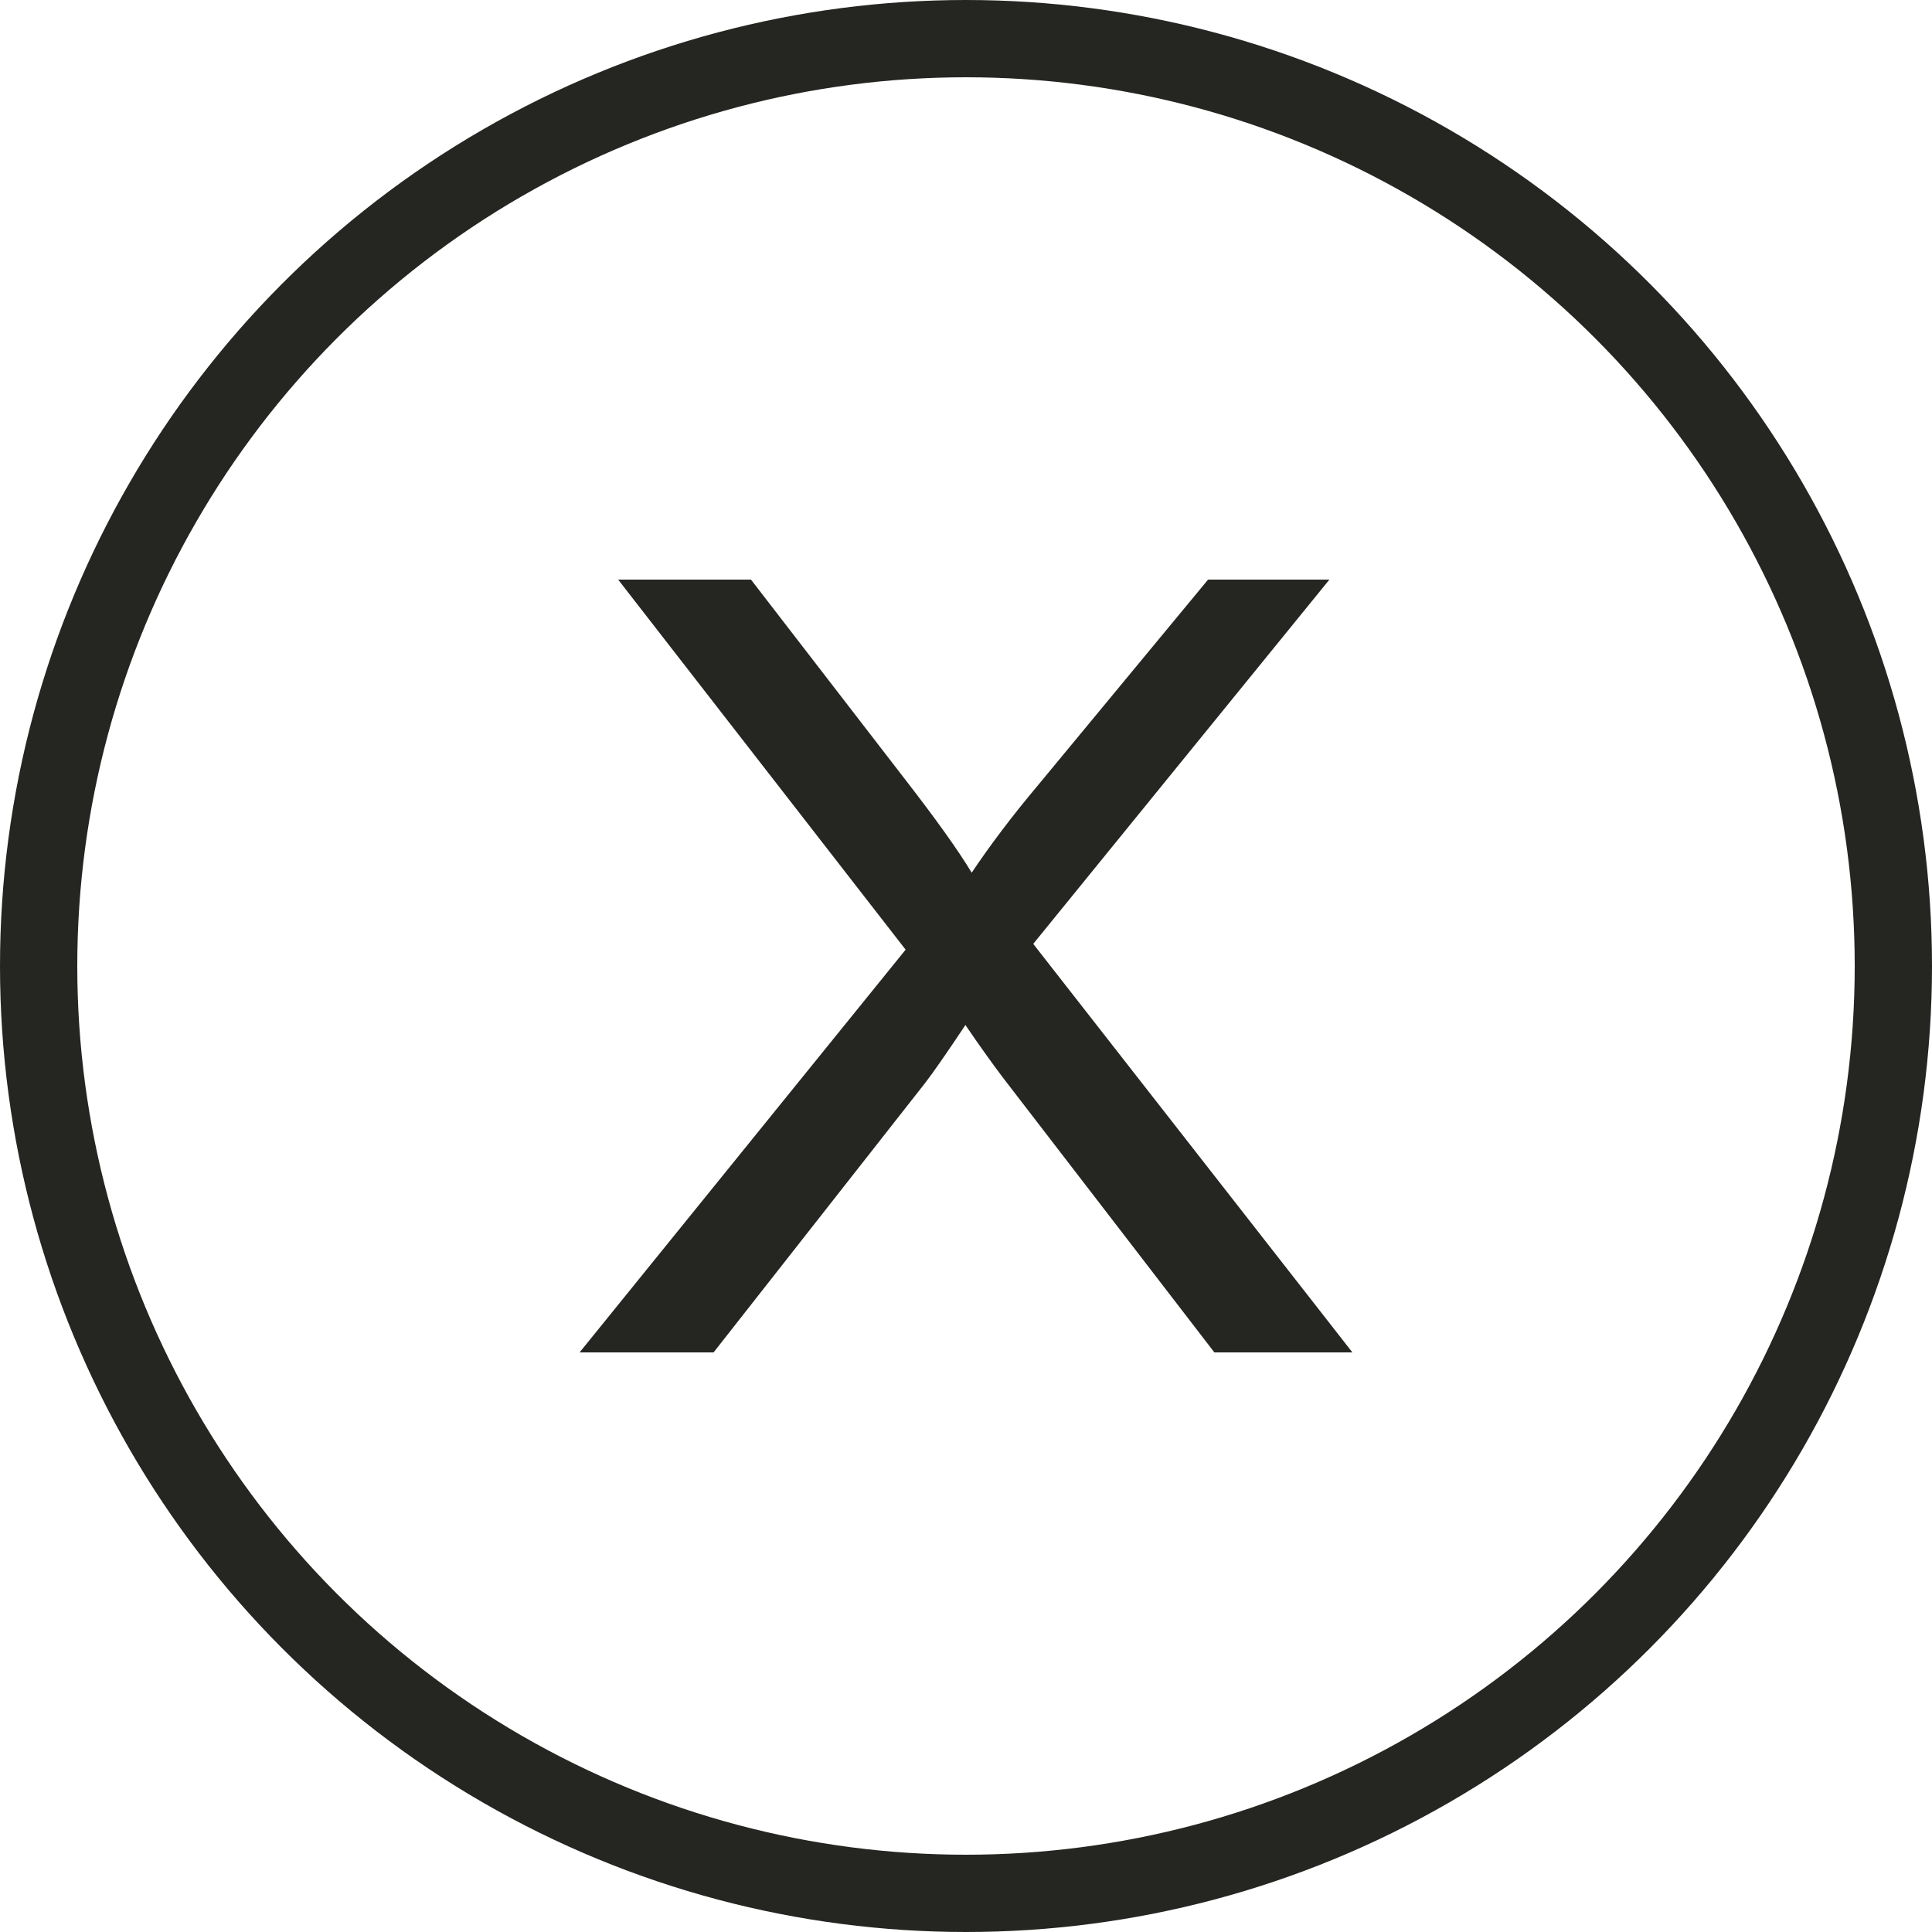
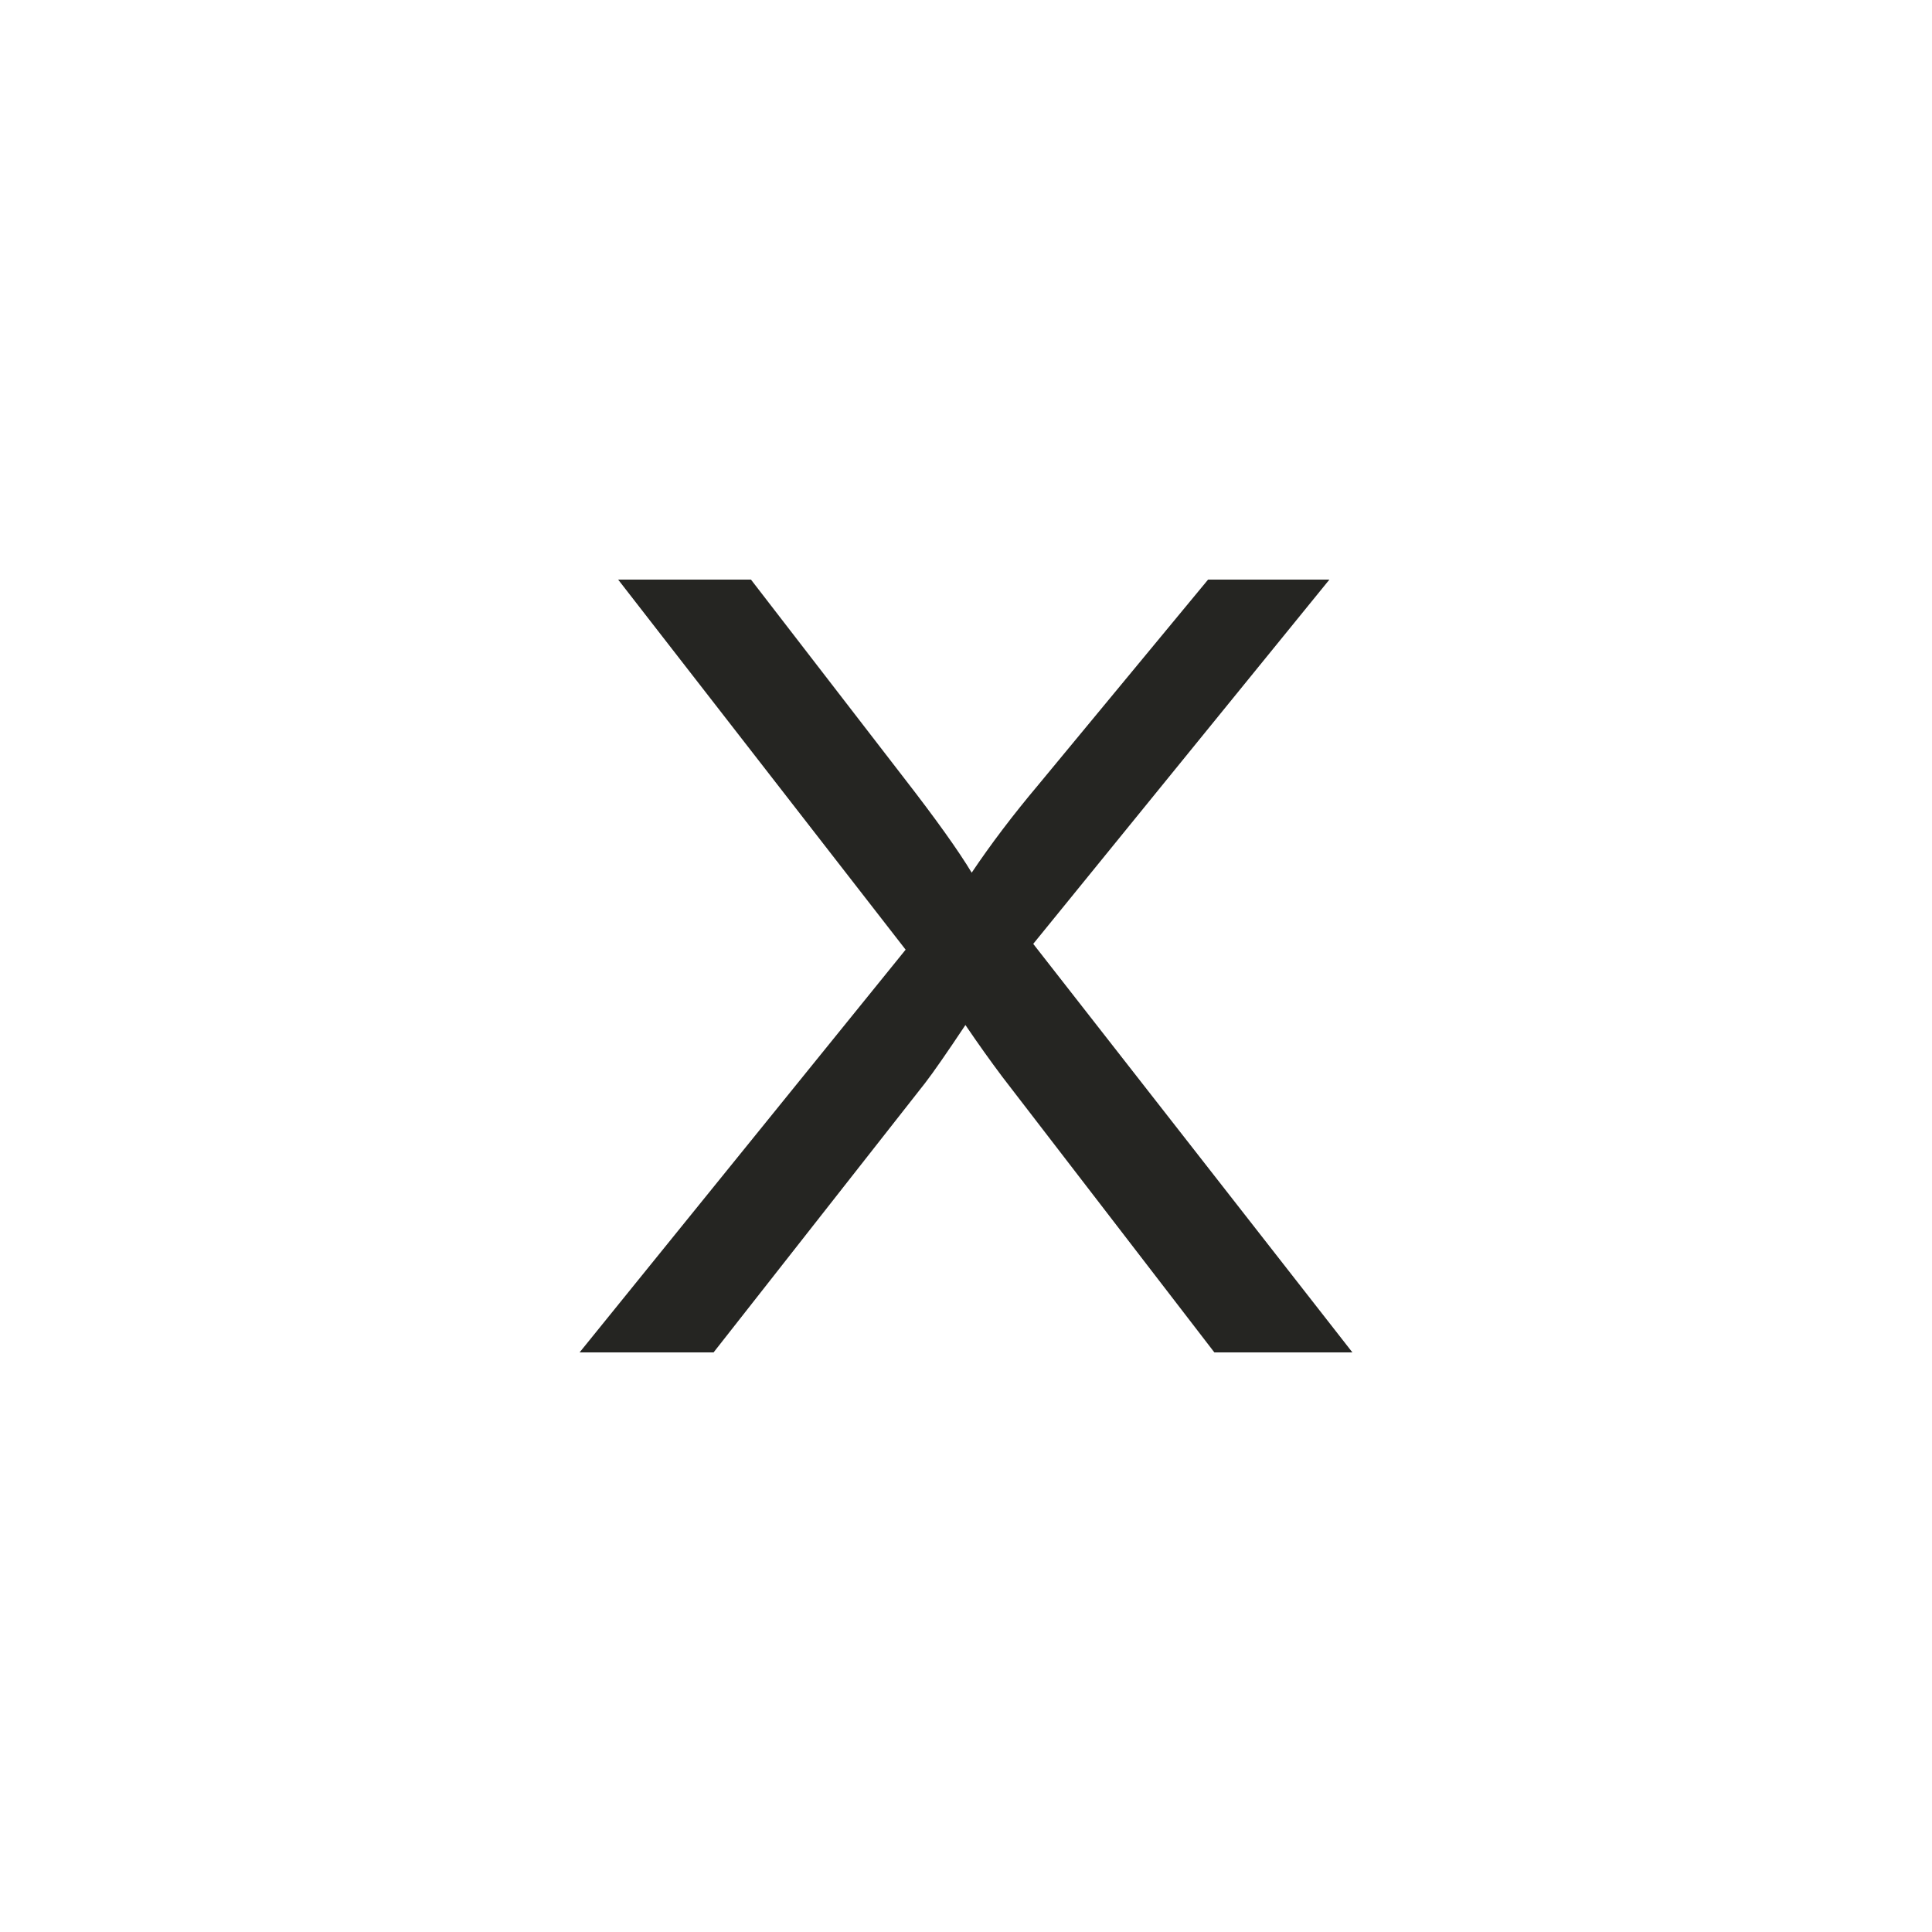
<svg xmlns="http://www.w3.org/2000/svg" width="20" height="20" viewBox="0 0 20 20" fill="none">
-   <circle cx="10" cy="10" r="9.6" stroke="#252522" stroke-width="0.8" />
  <path d="M6 14L9.375 9.831L6.399 6H7.774L9.357 8.052C9.687 8.477 9.921 8.805 10.059 9.034C10.254 8.743 10.484 8.439 10.75 8.123L12.506 6H13.762L10.696 9.771L14 14H12.571L10.375 11.146C10.252 10.982 10.125 10.804 9.994 10.611C9.8 10.902 9.661 11.102 9.577 11.211L7.387 14H6Z" fill="#252522" />
</svg>